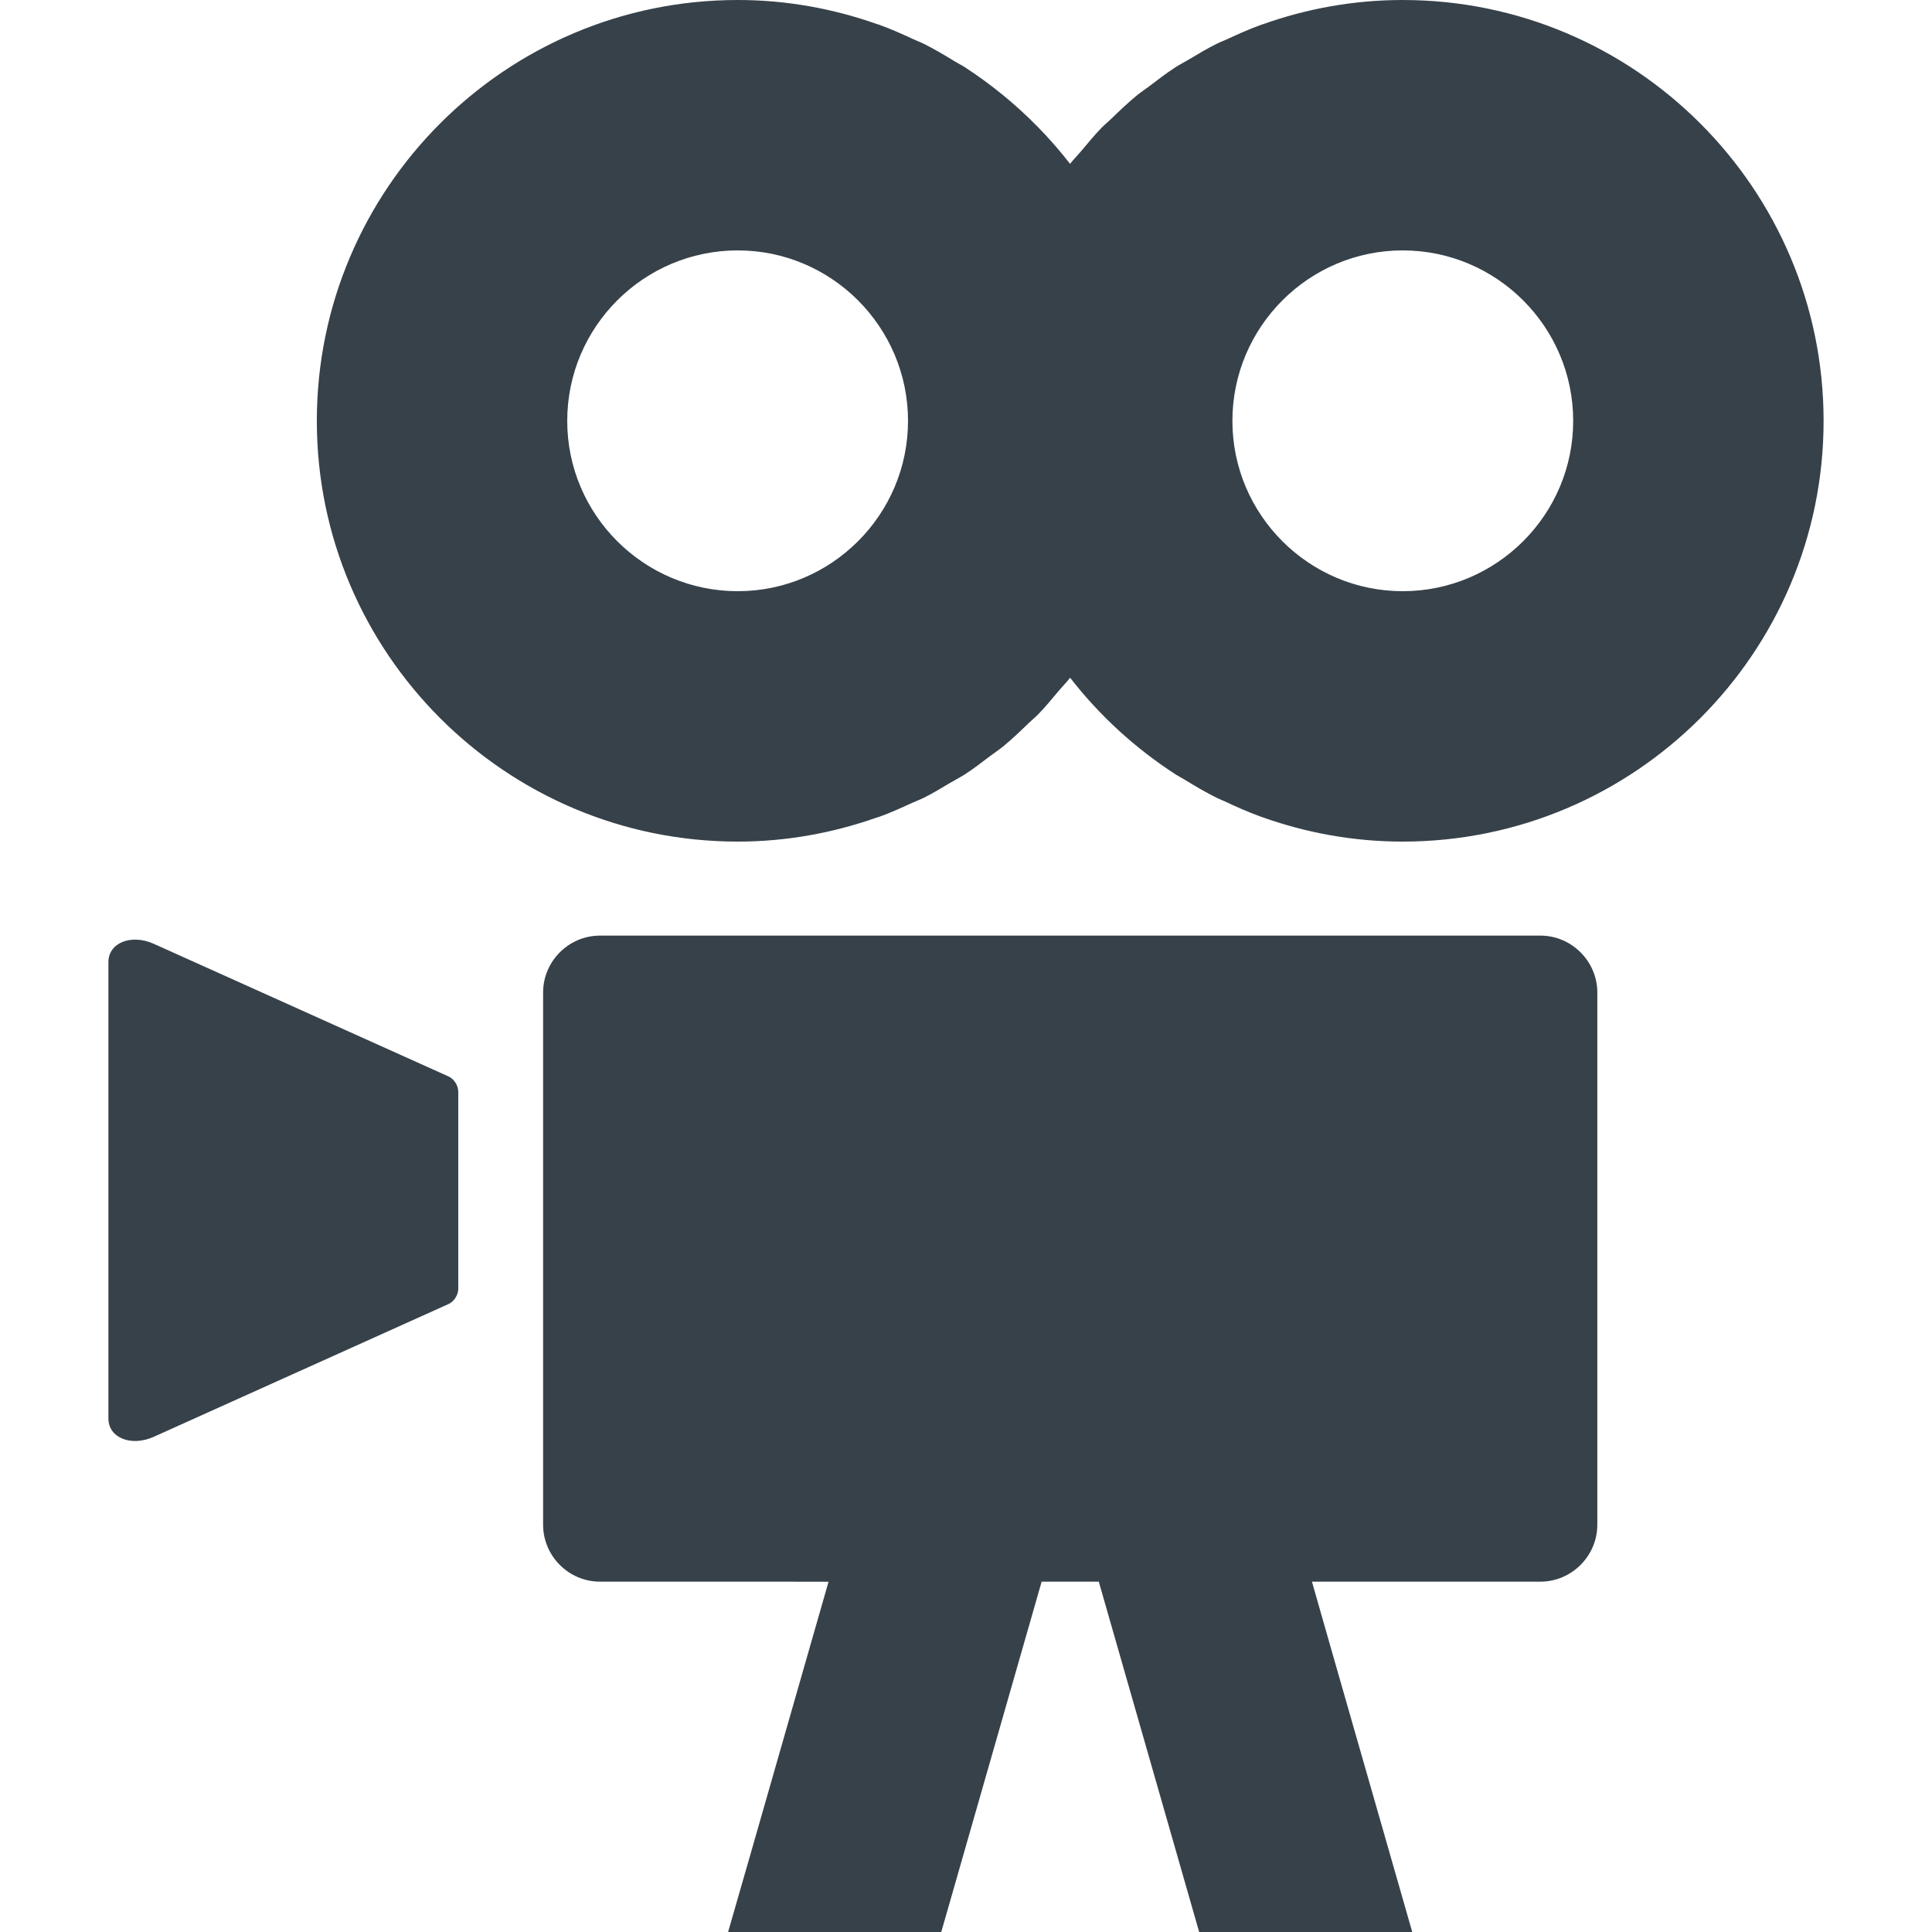
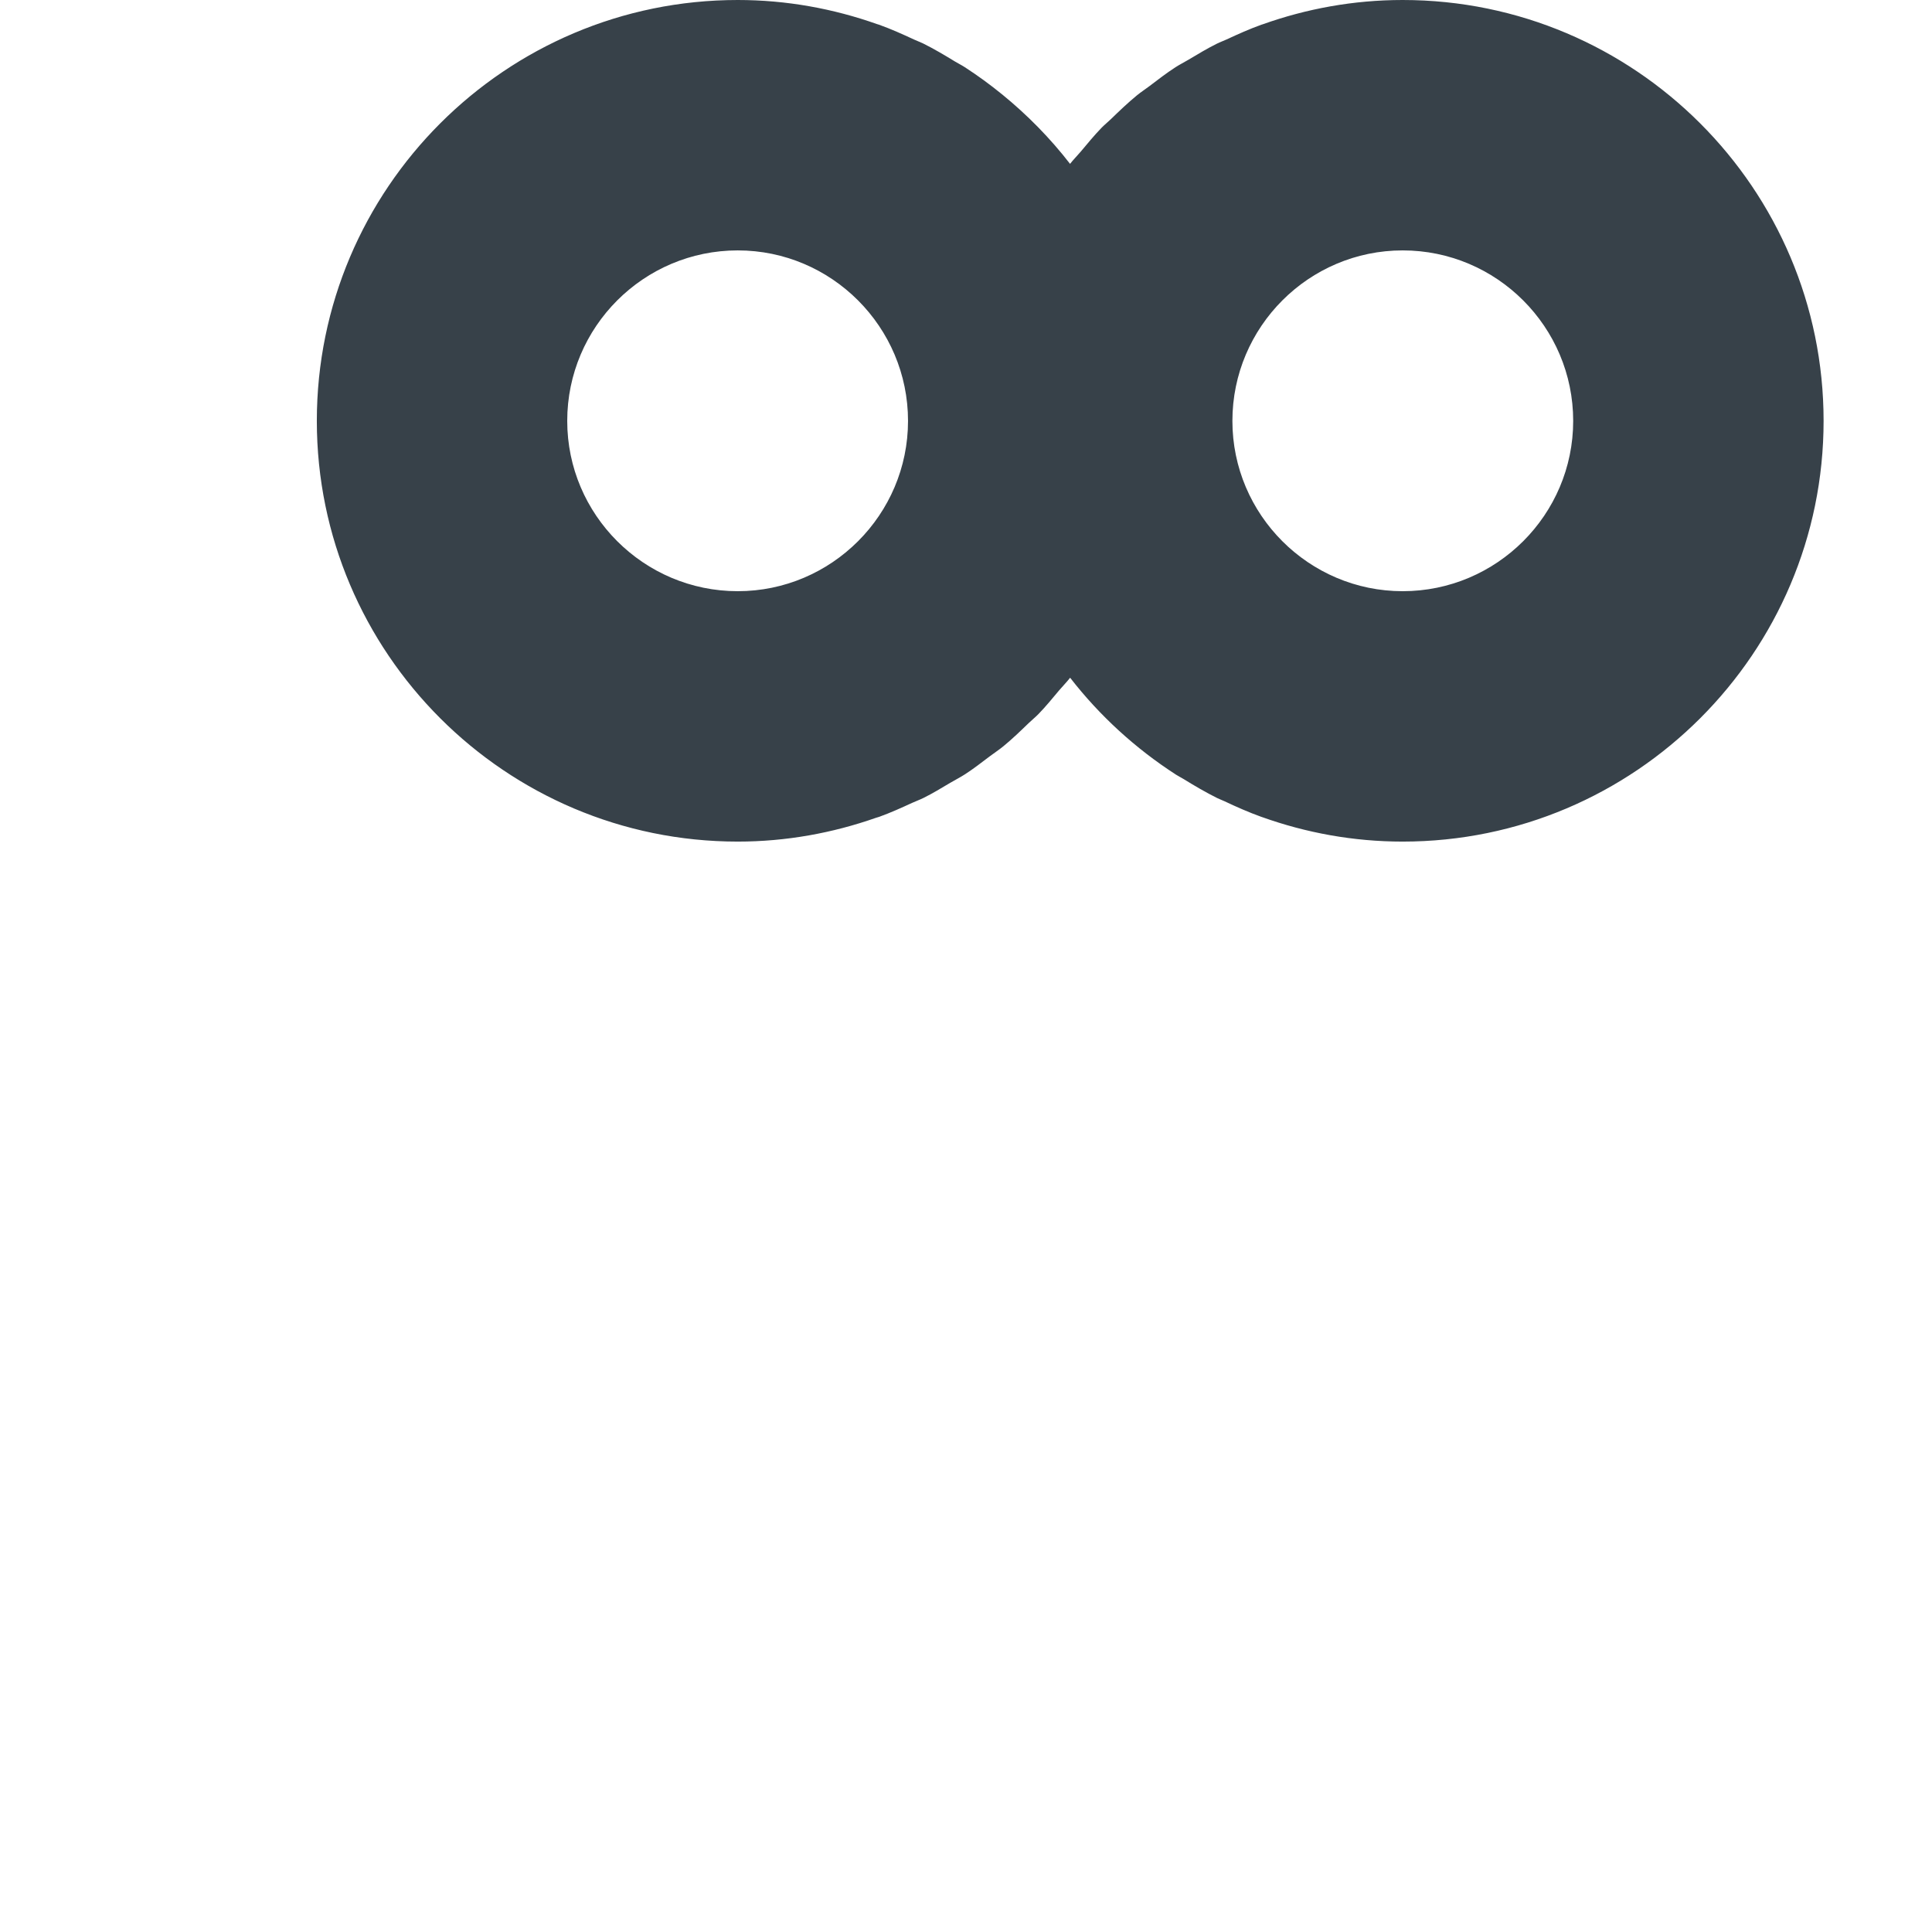
<svg xmlns="http://www.w3.org/2000/svg" version="1.1" id="_x31_0" x="0px" y="0px" viewBox="0 0 512 512" style="enable-background:new 0 0 512 512;" xml:space="preserve">
  <style type="text/css">
	.st0{fill:#374149;}
</style>
  <g>
-     <path class="st0" d="M118.928,285.297l-78.176-35.176c-5.941-2.671-12.023-0.32-12.023,4.856v120.938   c0,5.179,6.086,7.527,12.027,4.851l78.172-35.211c1.484-0.71,2.519-2.422,2.519-4.058v-52.137   C121.447,287.722,120.412,286.012,118.928,285.297z" />
    <path class="st0" d="M371.724,0c-13.027,0-25.508,2.313-37.129,6.453c-0.106,0.039-0.215,0.059-0.317,0.098   c-3.152,1.133-6.187,2.493-9.199,3.895c-0.843,0.39-1.718,0.695-2.55,1.109c-2.602,1.29-5.07,2.782-7.55,4.262   c-1.145,0.683-2.34,1.277-3.466,2.003c-2.394,1.547-4.644,3.29-6.91,5.012c-1.082,0.824-2.223,1.551-3.282,2.418   c-2.426,1.988-4.687,4.16-6.942,6.343c-0.789,0.766-1.64,1.438-2.41,2.226c-1.961,2.016-3.742,4.196-5.555,6.356   c-0.93,1.102-1.945,2.106-2.839,3.25c-5.254-6.793-11.294-12.934-17.938-18.359c-0.008-0.008-0.02-0.012-0.027-0.019   c-3.2-2.61-6.539-5.047-10.016-7.294c-0.805-0.519-1.664-0.934-2.481-1.43c-2.754-1.683-5.527-3.336-8.434-4.781   c-0.801-0.394-1.644-0.688-2.453-1.066c-3.031-1.41-6.082-2.778-9.25-3.918c-0.184-0.066-0.379-0.106-0.563-0.172   C220.861,2.297,208.459,0,195.51,0C133.975,0,83.963,50.012,83.963,111.547c0,61.472,50.012,111.484,111.547,111.484   c12.851,0,25.16-2.274,36.644-6.309c0.278-0.098,0.57-0.16,0.852-0.258c2.984-1.078,5.855-2.375,8.718-3.695   c1-0.457,2.035-0.824,3.02-1.313c2.437-1.21,4.75-2.621,7.082-4.004c1.301-0.77,2.649-1.441,3.918-2.266   c2.254-1.457,4.363-3.105,6.5-4.718c1.214-0.918,2.488-1.738,3.664-2.707c2.347-1.926,4.527-4.031,6.706-6.137   c0.856-0.828,1.782-1.562,2.618-2.422c1.91-1.965,3.637-4.098,5.402-6.195c0.973-1.157,2.031-2.203,2.961-3.402   c7.82,10.078,17.332,18.77,28.07,25.695c0.645,0.414,1.336,0.746,1.988,1.145c2.914,1.797,5.863,3.535,8.946,5.062   c0.629,0.309,1.289,0.539,1.922,0.836c3.191,1.507,6.426,2.938,9.774,4.14c0.05,0.02,0.102,0.028,0.152,0.047   c11.661,4.172,24.196,6.5,37.278,6.5c61.535,0,111.547-50.012,111.547-111.484C483.272,50.012,433.26,0,371.724,0z    M371.724,156.672c-24.855,0-45.125-20.274-45.125-45.125c0-24.918,20.27-45.188,45.125-45.188   c24.918,0,45.187,20.27,45.187,45.188C416.912,136.398,396.643,156.672,371.724,156.672z M195.51,66.359   c24.855,0,45.125,20.27,45.125,45.188c0,24.851-20.27,45.125-45.125,45.125c-24.914,0-45.188-20.274-45.188-45.125   C150.322,86.629,170.596,66.359,195.51,66.359z" />
-     <path class="st0" d="M408.224,247.946H159.01c-8.325,0-15.082,6.816-15.082,15.082v141.047c0,8.266,6.758,15.082,15.082,15.082   h47.363l13.199,0.024l-20.754,72.434l-5.843,20.308h0.023L192.975,512h56.469l26.602-92.844h15.144L317.791,512h56.469   l-21.039-73.43l-5.542-19.414h60.546c8.266,0,15.082-6.816,15.082-15.082V263.027C423.307,254.762,416.49,247.946,408.224,247.946z   " />
  </g>
</svg>